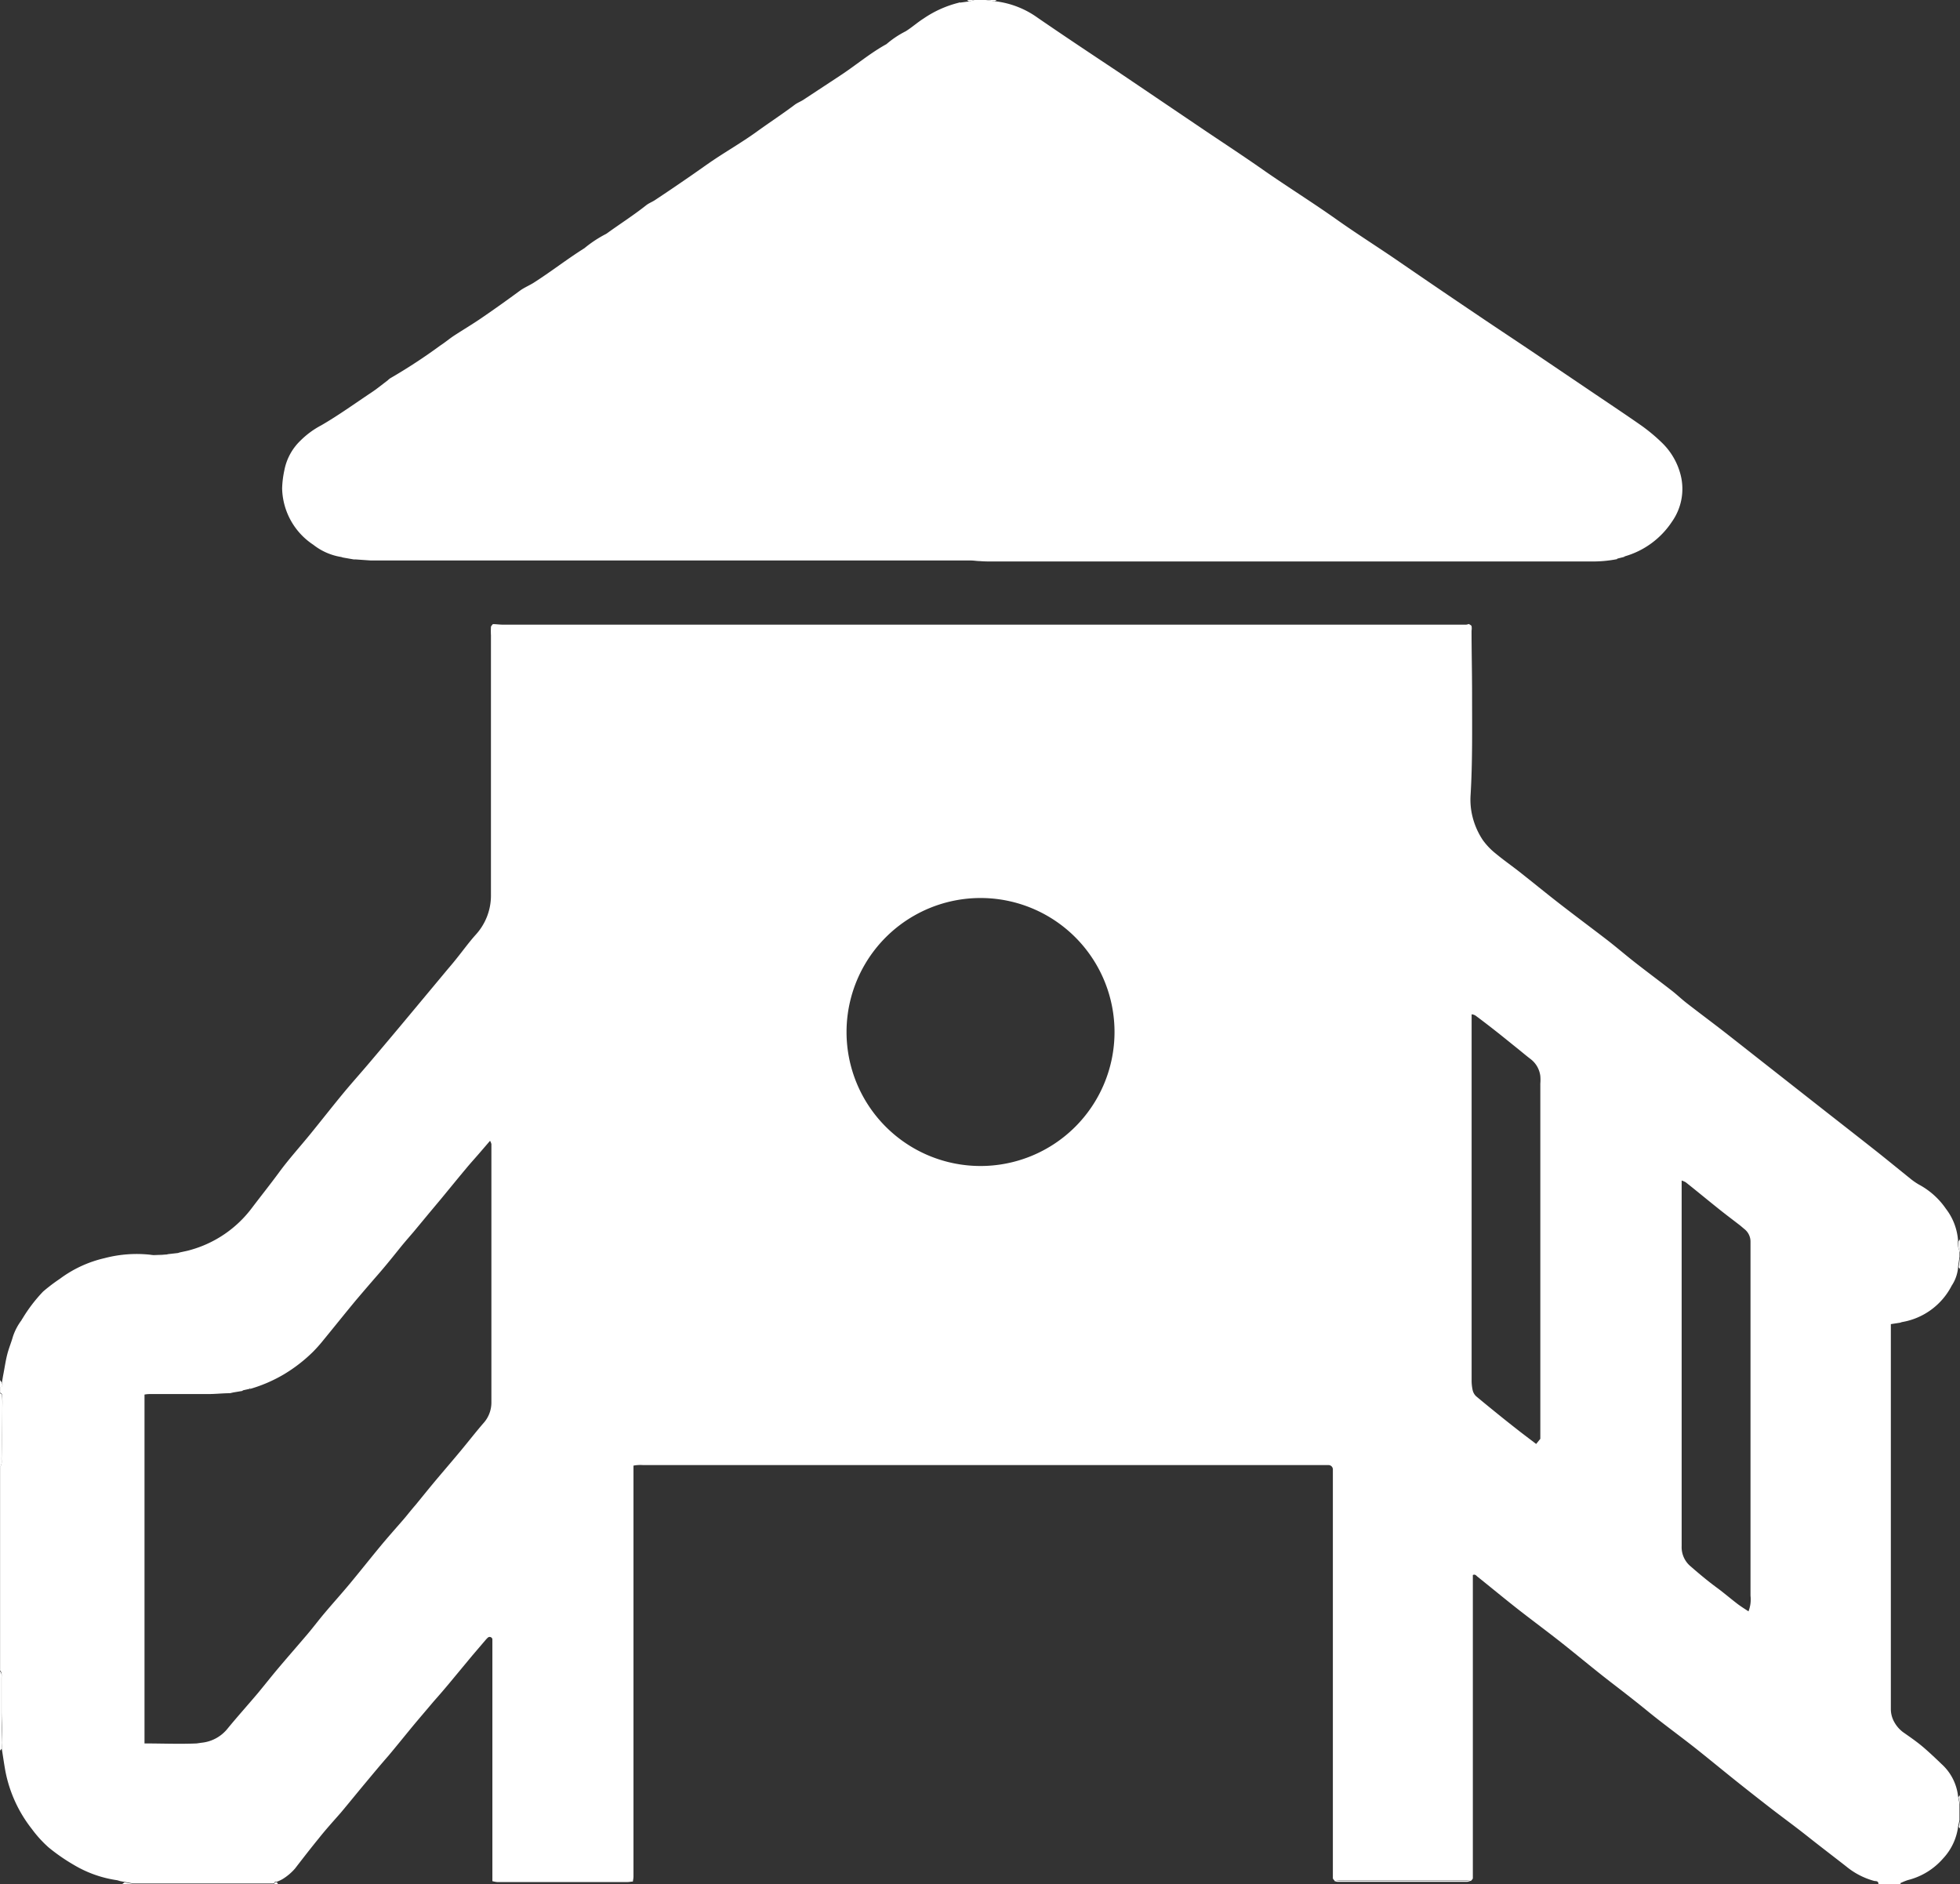
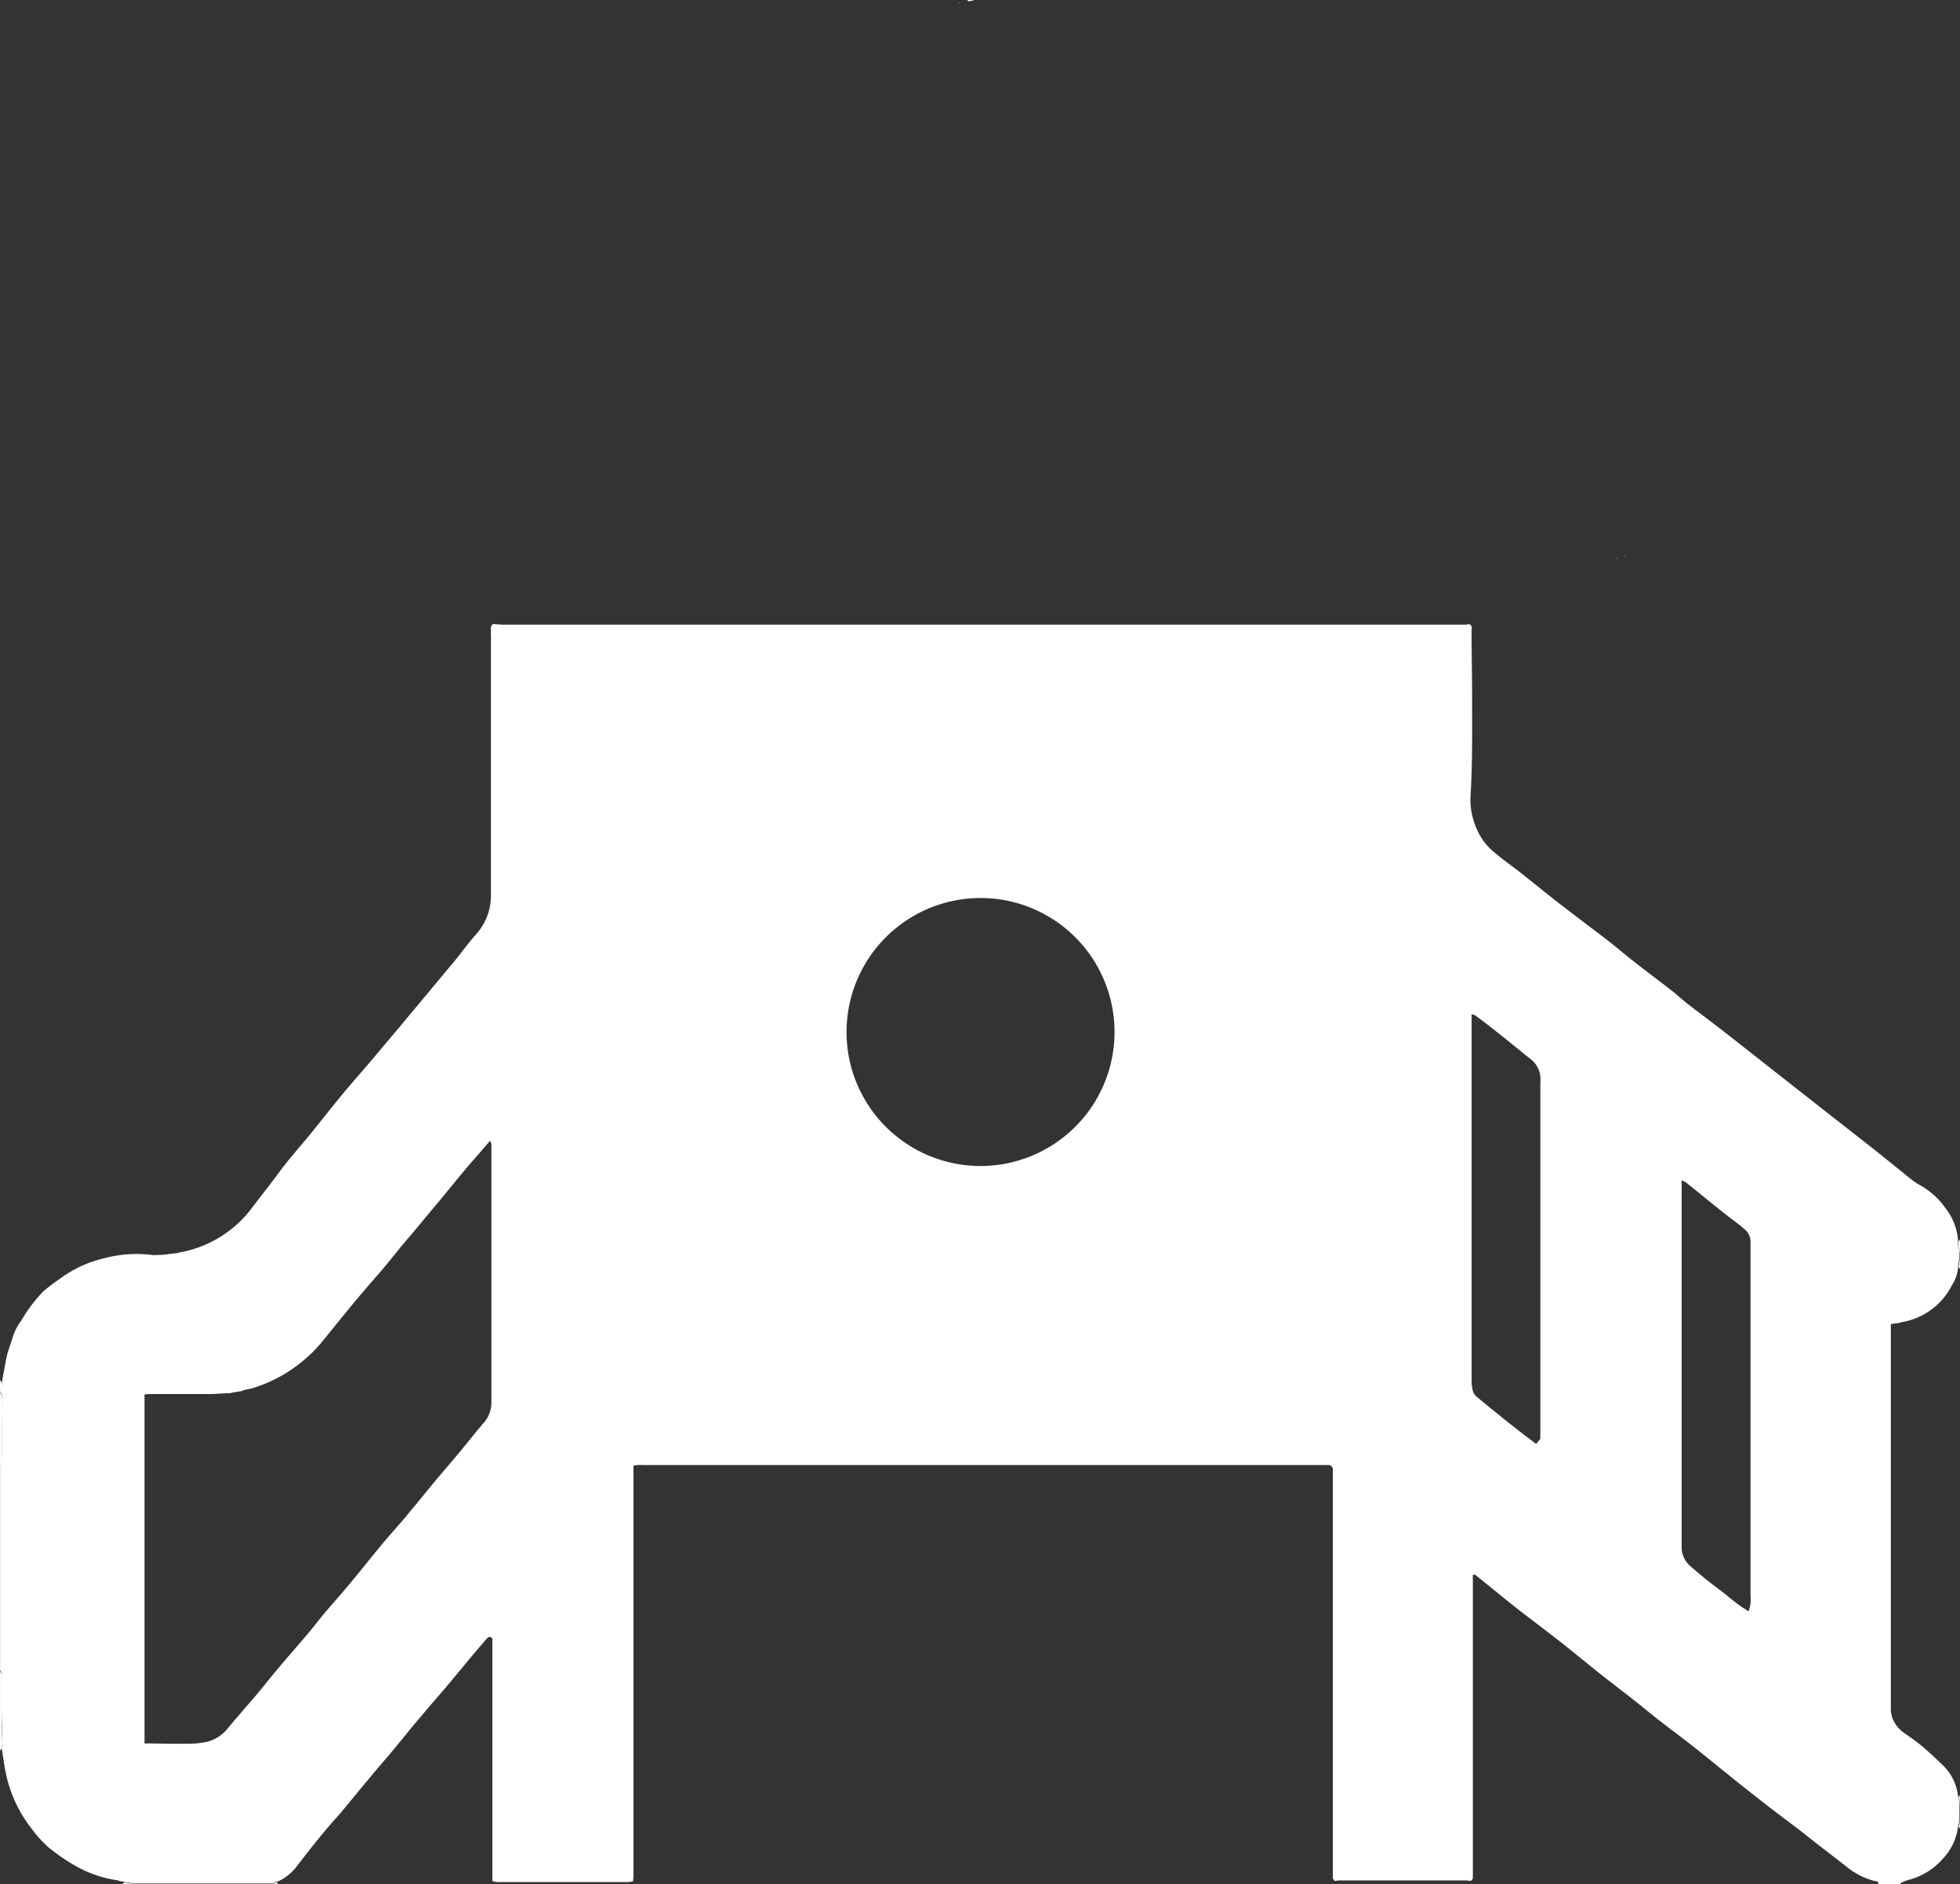
<svg xmlns="http://www.w3.org/2000/svg" width="25.906" height="24.901" viewBox="0 0 25.906 24.901">
  <rect x="0" y="0" width="25.906" height="24.901" fill="#333333" stroke="none" />
  <defs>
    <clipPath id="clip-path">
      <rect id="Rectangle_3784" data-name="Rectangle 3784" width="25.906" height="24.901" fill="#fff" />
    </clipPath>
  </defs>
  <g id="Playground" transform="translate(-324.221 -111.053)">
    <g id="Group_2298" data-name="Group 2298" transform="translate(324.221 111.053)">
      <g id="Group_2217" data-name="Group 2217" clip-path="url(#clip-path)">
        <path id="Path_25149" data-name="Path 25149" d="M25.122,340.326h-.294c0-.045-.037-.036-.057-.041a.988.988,0,0,1-.366-.189c-.171-.134-.344-.265-.514-.4s-.335-.254-.5-.382-.311-.243-.465-.366c-.176-.141-.35-.285-.527-.425-.206-.162-.419-.316-.622-.482-.153-.125-.309-.246-.465-.366-.211-.162-.416-.333-.625-.5s-.418-.32-.625-.482c-.181-.142-.358-.289-.537-.432-.014-.012-.027-.033-.058-.019,0,.04,0,.084,0,.128q0,1.879,0,3.757c0,.041,0,.082,0,.122,0,.013-.017.025-.026.037a.525.525,0,0,0-.059-.007h-1.68a.492.492,0,0,0-.059.007c-.009-.012-.025-.024-.026-.037,0-.04,0-.081,0-.122q0-2.583,0-5.166c0-.037,0-.074,0-.11a.058.058,0,0,0-.061-.062c-.037,0-.073,0-.11,0H8.5a.5.5,0,0,0-.127.007c0,.047,0,.091,0,.135q0,2.6,0,5.19c0,.033,0,.065,0,.1s-.005.046-.008.073c-.026,0-.046.006-.066.006H6.57a.349.349,0,0,1-.062-.012v-.139q0-1.475,0-2.95c0-.037,0-.073,0-.11a.037.037,0,0,0-.057-.022.306.306,0,0,0-.034.035l-.171.2-.316.381c-.065.078-.131.154-.2.232-.091.108-.183.215-.273.323-.108.131-.214.263-.323.393-.1.114-.194.227-.289.341-.114.136-.226.275-.34.411-.1.114-.2.224-.291.339-.108.132-.212.267-.315.4a.7.7,0,0,1-.166.14.432.432,0,0,1-.075.034c-.021-.006-.031.005-.036.023H1.763l-.118-.021-.055-.01-.041-.012a1.546,1.546,0,0,1-.577-.205,2.5,2.5,0,0,1-.33-.229,1.573,1.573,0,0,1-.22-.242,1.778,1.778,0,0,1-.351-.767c-.018-.1-.032-.2-.048-.3a.673.673,0,0,0,.008-.084c0-.13-.008-.26-.01-.389,0-.154,0-.309,0-.463,0-.031.008-.066-.02-.092v-2.693c.03-.035.019-.077.02-.117q.006-.366.011-.732a.833.833,0,0,0-.006-.109c0-.008-.016-.015-.025-.022v-.073c.04-.009.034-.036.025-.064.007-.04.013-.08.021-.12.016-.084.028-.168.049-.25s.052-.154.074-.232a.754.754,0,0,1,.116-.221c0-.007.008-.014.012-.021a2.047,2.047,0,0,1,.271-.355,2.3,2.3,0,0,1,.221-.168,1.583,1.583,0,0,1,.592-.274v0a1.67,1.67,0,0,1,.607-.045.508.508,0,0,0,.233-.008l.131-.015.021-.007c.047-.011.1-.02.142-.033a1.526,1.526,0,0,0,.81-.551c.119-.157.242-.311.359-.47.13-.178.28-.343.42-.515s.287-.36.434-.538c.116-.14.237-.274.354-.413q.247-.291.492-.585l.5-.6c.049-.059.1-.117.147-.177.086-.106.166-.218.257-.319a.768.768,0,0,0,.2-.531c0-.253,0-.505,0-.758q0-.746,0-1.492,0-.587,0-1.174a1,1,0,0,1,0-.11c0-.014.016-.026.025-.039.044,0,.089.007.133.007H19.38a.161.161,0,0,0,.034-.009c.013.009.031.016.036.028a.184.184,0,0,1,0,.06c0,.277.007.554.007.832,0,.448.007.9-.02,1.345a.93.93,0,0,0,.022.267.99.99,0,0,0,.139.323.906.906,0,0,0,.177.184c.1.083.205.156.307.236.171.135.34.273.512.407.217.169.438.333.655.5.121.094.237.194.357.288.162.127.328.25.49.376.067.052.128.111.195.163.159.124.321.244.481.368.213.166.425.334.637.5l.727.571c.229.179.458.358.686.538.142.113.282.228.424.342a.842.842,0,0,0,.118.082,1.015,1.015,0,0,1,.357.321.778.778,0,0,1,.159.416.26.26,0,0,0,.02.143v.073l-.018.124a.515.515,0,0,1-.086.259.908.908,0,0,1-.658.481l-.023.008-.123.019c0,.048,0,.093,0,.138q0,2.372,0,4.744,0,.1,0,.208a.349.349,0,0,0,.048.174.415.415,0,0,0,.132.142c.083.058.166.116.243.181s.168.151.249.229a.672.672,0,0,1,.216.421l.019.1v.22l-.017.077a.759.759,0,0,1-.2.429.906.906,0,0,1-.465.285.819.819,0,0,0-.1.041m-5.666-11.482,0-.006,0,.005c0,.024,0,.049,0,.073q0,2.379,0,4.758a.588.588,0,0,0,.013.133.162.162,0,0,0,.045.082c.1.084.2.165.3.246s.189.151.285.226c.07.054.141.107.21.16l.055-.068v-.047q0-2.324,0-4.648a.618.618,0,0,0,0-.1.333.333,0,0,0-.128-.224c-.054-.041-.106-.085-.159-.128-.095-.076-.189-.153-.284-.228s-.19-.148-.287-.22a.162.162,0,0,0-.043-.016M3.308,333.773l-.008,0v.008l-.089.02-.008,0v.008l-.12.02-.043.01c-.09,0-.179.01-.269.011-.257,0-.514,0-.771,0-.027,0-.055,0-.09.007q0,2.279,0,4.546c0,.019,0,.039,0,.065.234,0,.461.01.689,0l.062-.009a.505.505,0,0,0,.351-.192c.128-.156.264-.307.394-.461.083-.1.162-.2.245-.3.135-.161.274-.319.41-.479.079-.093.152-.191.231-.284.107-.127.218-.25.324-.377.139-.167.274-.338.413-.506.1-.121.205-.238.308-.357.052-.061.1-.124.155-.186.094-.115.187-.231.283-.345s.215-.252.321-.38.192-.239.292-.355a.406.406,0,0,0,.107-.277c0-.163,0-.326,0-.489q0-1.408,0-2.815c0-.037,0-.074,0-.11a.152.152,0,0,0-.018-.043l0,0v0l-.142.165c-.055.064-.112.126-.166.191-.114.136-.226.274-.339.411l-.154.184-.209.252c-.052.061-.105.121-.156.183-.1.124-.2.25-.308.374s-.2.231-.3.349c-.142.171-.28.344-.421.516a2.013,2.013,0,0,1-.144.163,2.036,2.036,0,0,1-.388.3,1.936,1.936,0,0,1-.443.191m7.882-4.721a1.771,1.771,0,1,0,1.779-1.767,1.772,1.772,0,0,0-1.779,1.767m11.921,7.662a.43.43,0,0,0,.027-.207q0-2.294,0-4.589c0-.029,0-.057,0-.086a.211.211,0,0,0-.08-.171c-.022-.018-.043-.037-.066-.055-.1-.077-.2-.152-.295-.229-.139-.111-.275-.224-.414-.334a.258.258,0,0,0-.055-.024v.109q0,2.123,0,4.246c0,.159,0,.318,0,.477a.33.33,0,0,0,.119.268c.115.1.227.194.347.282.091.067.177.141.267.21.044.034.092.064.147.1" transform="translate(0 -315.425)" fill="#fff" />
-         <path id="Path_25150" data-name="Path 25150" d="M155.608.016a1.2,1.2,0,0,1,.568.22c.349.24.7.473,1.055.709l.509.344.636.43c.257.173.517.343.771.521.325.227.661.436.984.665.267.189.544.363.813.548q.519.357,1.042.709c.257.174.517.345.775.519l.793.536c.2.135.4.268.6.408a2.328,2.328,0,0,1,.27.225.9.9,0,0,1,.239.393.751.751,0,0,1-.105.652,1.115,1.115,0,0,1-.623.458l-.007,0v.007l-.087.022-.008,0v.008a1.662,1.662,0,0,1-.328.031H155.58c-.057,0-.114,0-.17-.005-.039,0-.079-.008-.119-.008h-7.735l-.195,0-.2-.014-.026,0-.143-.025-.022-.007A.8.8,0,0,1,146.6,7.2a.915.915,0,0,1-.412-.746,1.3,1.3,0,0,1,.03-.241.733.733,0,0,1,.215-.392,1.139,1.139,0,0,1,.273-.2c.228-.132.441-.286.66-.432.076-.05.146-.108.219-.163A.209.209,0,0,1,147.616,5a7.365,7.365,0,0,0,.665-.435c.062-.04.12-.09.183-.131.12-.078.243-.151.361-.232q.257-.176.509-.362c.054-.039.117-.065.174-.1.23-.146.445-.315.676-.46a1.572,1.572,0,0,1,.289-.19c.175-.127.358-.243.528-.378.036-.028.081-.044.119-.07q.222-.147.443-.3c.091-.062.181-.127.272-.19.207-.143.427-.267.631-.415.163-.118.333-.229.494-.35.036-.028.081-.044.119-.069l.477-.314c.209-.136.4-.3.62-.421a1.243,1.243,0,0,1,.253-.169c.082-.051.155-.117.237-.169a1.436,1.436,0,0,1,.473-.211l.007,0V.035l.12-.016L155.338,0h.147l.123.016" transform="translate(-142.459)" fill="#fff" />
        <path id="Path_25151" data-name="Path 25151" d="M.022,866.523,0,866.548V865.5c.028.026.02.06.02.091,0,.154,0,.309,0,.463,0,.13.008.26.01.389a.671.671,0,0,1-.008.083" transform="translate(0 -843.41)" fill="#fff" />
        <path id="Path_25152" data-name="Path 25152" d="M0,721.565c.009.007.024.014.025.022a.833.833,0,0,1,.006.109q0,.366-.011.732c0,.04.01.082-.02.117v-.979" transform="translate(0 -703.152)" fill="#fff" />
        <path id="Path_25153" data-name="Path 25153" d="M1014.334,641.953l.02-.029v.171a.258.258,0,0,1-.02-.143" transform="translate(-988.449 -625.544)" fill="#fff" />
        <path id="Path_25154" data-name="Path 25154" d="M1014.529,651.667l-.018-.023.018-.124Z" transform="translate(-988.623 -634.895)" fill="#fff" />
-         <path id="Path_25155" data-name="Path 25155" d="M510.6.016,510.478,0h.147L510.6.016" transform="translate(-497.452)" fill="#fff" />
        <path id="Path_25156" data-name="Path 25156" d="M63.33,975.03l.029-.021.118.021Z" transform="translate(-61.714 -950.129)" fill="#fff" />
        <path id="Path_25157" data-name="Path 25157" d="M1014.439,929.81l.019-.027v.122l-.019-.1" transform="translate(-988.553 -906.057)" fill="#fff" />
-         <path id="Path_25158" data-name="Path 25158" d="M0,714.848l.025.034c.009.028.015.055-.025.064v-.1" transform="translate(0 -696.607)" fill="#fff" />
+         <path id="Path_25158" data-name="Path 25158" d="M0,714.848l.025.034c.009.028.015.055-.025.064" transform="translate(0 -696.607)" fill="#fff" />
        <path id="Path_25159" data-name="Path 25159" d="M1014.553,943.314l-.017-.021.017-.077Z" transform="translate(-988.647 -919.147)" fill="#fff" />
        <path id="Path_25160" data-name="Path 25160" d="M500.981,0l-.072.019L500.883,0h.1" transform="translate(-488.102)" fill="#fff" />
        <path id="Path_25161" data-name="Path 25161" d="M142.049,974.867l.013.023h-.049c.005-.018.015-.029.036-.023" transform="translate(-138.389 -949.989)" fill="#fff" />
-         <path id="Path_25162" data-name="Path 25162" d="M692.875,974.116a.256.256,0,0,1-.045.008h-1.709a.251.251,0,0,1-.045-.008.533.533,0,0,1,.06-.007h1.68a.517.517,0,0,1,.059.007" transform="translate(-673.441 -949.252)" fill="#fff" />
        <path id="Path_25163" data-name="Path 25163" d="M77.917,649.835l.234-.008a.51.51,0,0,1-.234.008" transform="translate(-75.929 -633.245)" fill="#fff" />
-         <path id="Path_25164" data-name="Path 25164" d="M101.97,902.288l.063-.009-.063.009" transform="translate(-99.368 -879.255)" fill="#fff" />
        <path id="Path_25165" data-name="Path 25165" d="M119.117,720.91l-.043.01.043-.01" transform="translate(-116.035 -702.514)" fill="#fff" />
        <path id="Path_25166" data-name="Path 25166" d="M60.719,974.157l-.042-.012.042.012" transform="translate(-59.129 -949.287)" fill="#fff" />
        <path id="Path_25167" data-name="Path 25167" d="M92.2,648.963l.021-.007-.021.007" transform="translate(-89.844 -632.396)" fill="#fff" />
        <path id="Path_25168" data-name="Path 25168" d="M984.464,685.367l-.023.008.023-.008" transform="translate(-959.32 -667.878)" fill="#fff" />
        <path id="Path_25169" data-name="Path 25169" d="M129.32,718.887v.008l-.007,0v-.008Z" transform="translate(-126.012 -700.54)" fill="#fff" />
        <path id="Path_25170" data-name="Path 25170" d="M125.475,719.826l0,.008-.007,0v-.008Z" transform="translate(-122.264 -701.454)" fill="#fff" />
        <path id="Path_25171" data-name="Path 25171" d="M762.372,525.623h0l0-.005,0,.006" transform="translate(-742.915 -512.204)" fill="#fff" />
        <path id="Path_25172" data-name="Path 25172" d="M253.767,590.2h0v0Z" transform="translate(-247.288 -575.133)" fill="#fff" />
        <path id="Path_25173" data-name="Path 25173" d="M54.084,651.753v0Z" transform="translate(-52.703 -635.118)" fill="#fff" />
        <path id="Path_25174" data-name="Path 25174" d="M183.174,289.316l.026,0-.026,0" transform="translate(-178.5 -281.933)" fill="#fff" />
-         <path id="Path_25175" data-name="Path 25175" d="M176.725,288.063l.022.007-.022-.007" transform="translate(-172.215 -280.712)" fill="#fff" />
        <path id="Path_25176" data-name="Path 25176" d="M837.489,289.032v-.008l.008,0v.008Z" transform="translate(-816.118 -281.649)" fill="#fff" />
        <path id="Path_25177" data-name="Path 25177" d="M841.278,288.029v-.007l.007,0v.008Z" transform="translate(-819.811 -280.672)" fill="#fff" />
        <path id="Path_25178" data-name="Path 25178" d="M496.88,1.23v.008l-.007,0V1.227Z" transform="translate(-484.193 -1.196)" fill="#fff" />
      </g>
    </g>
  </g>
</svg>